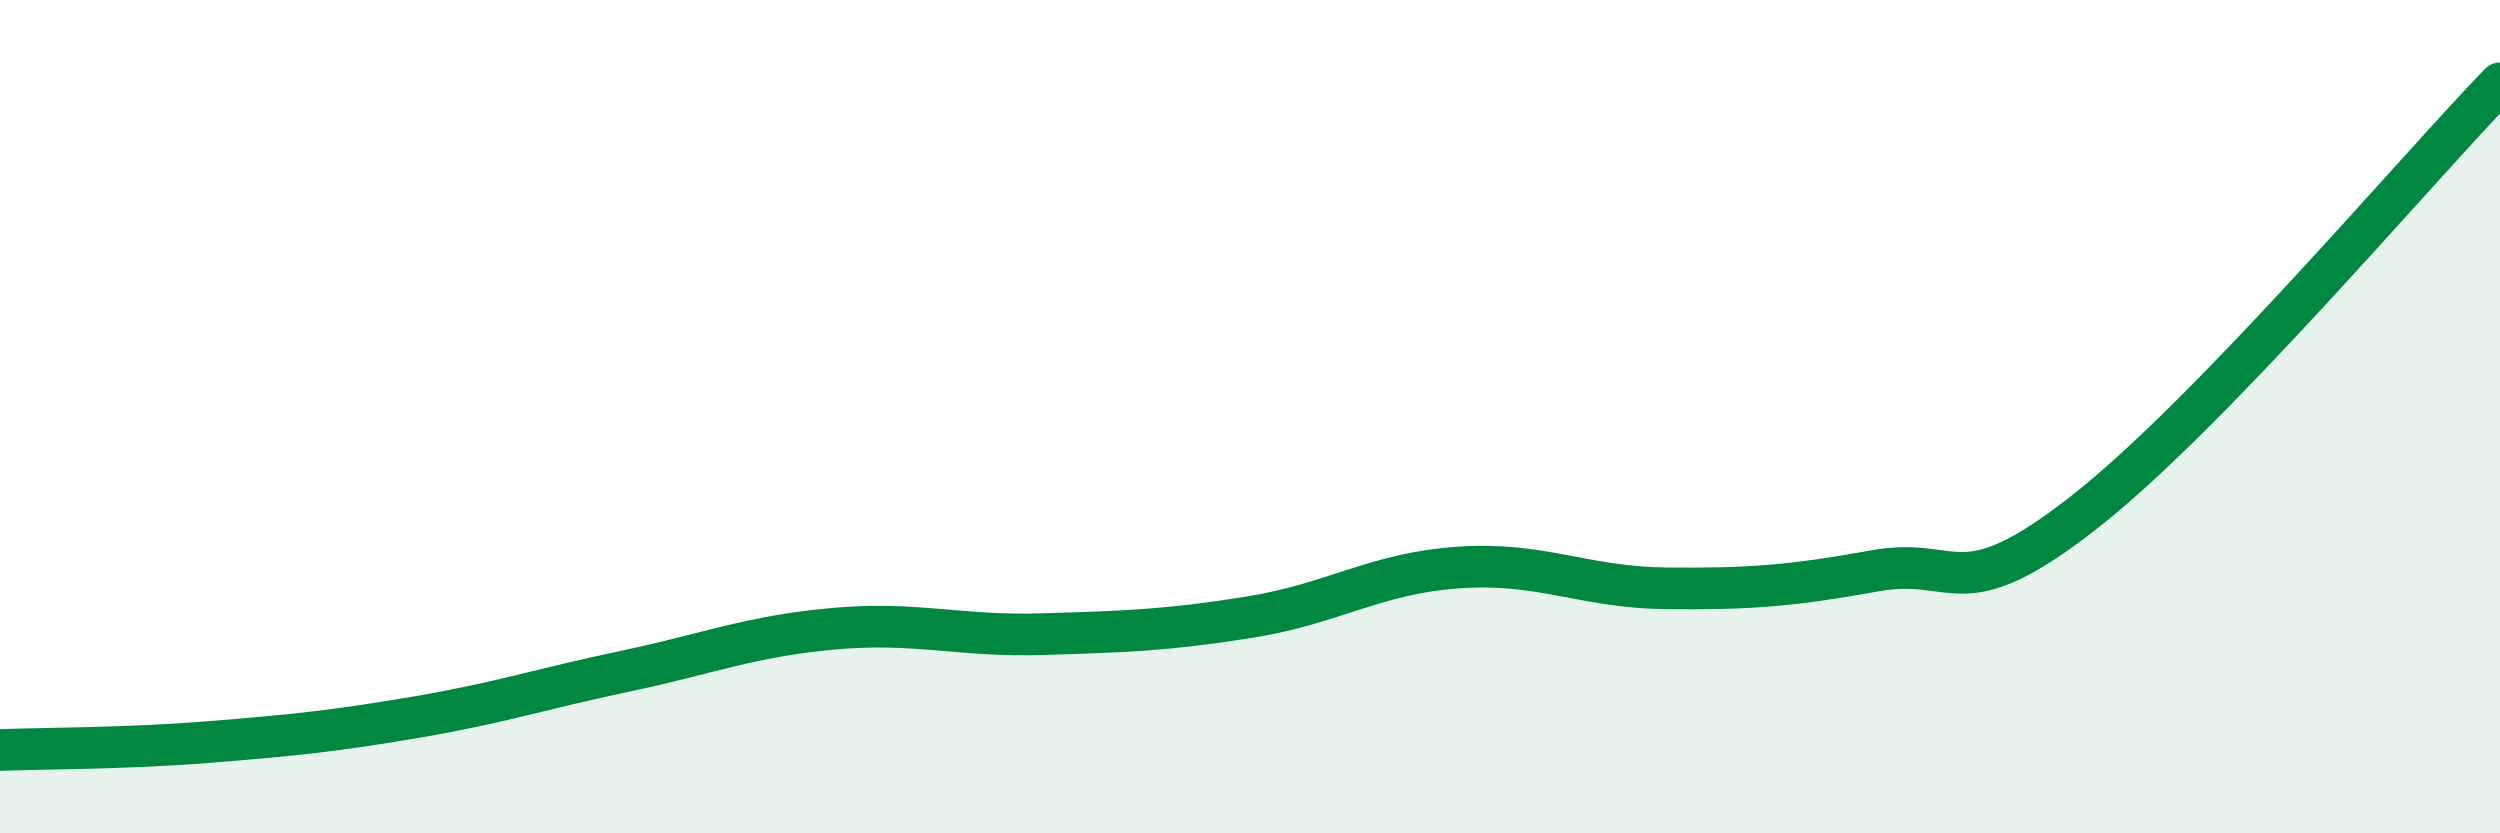
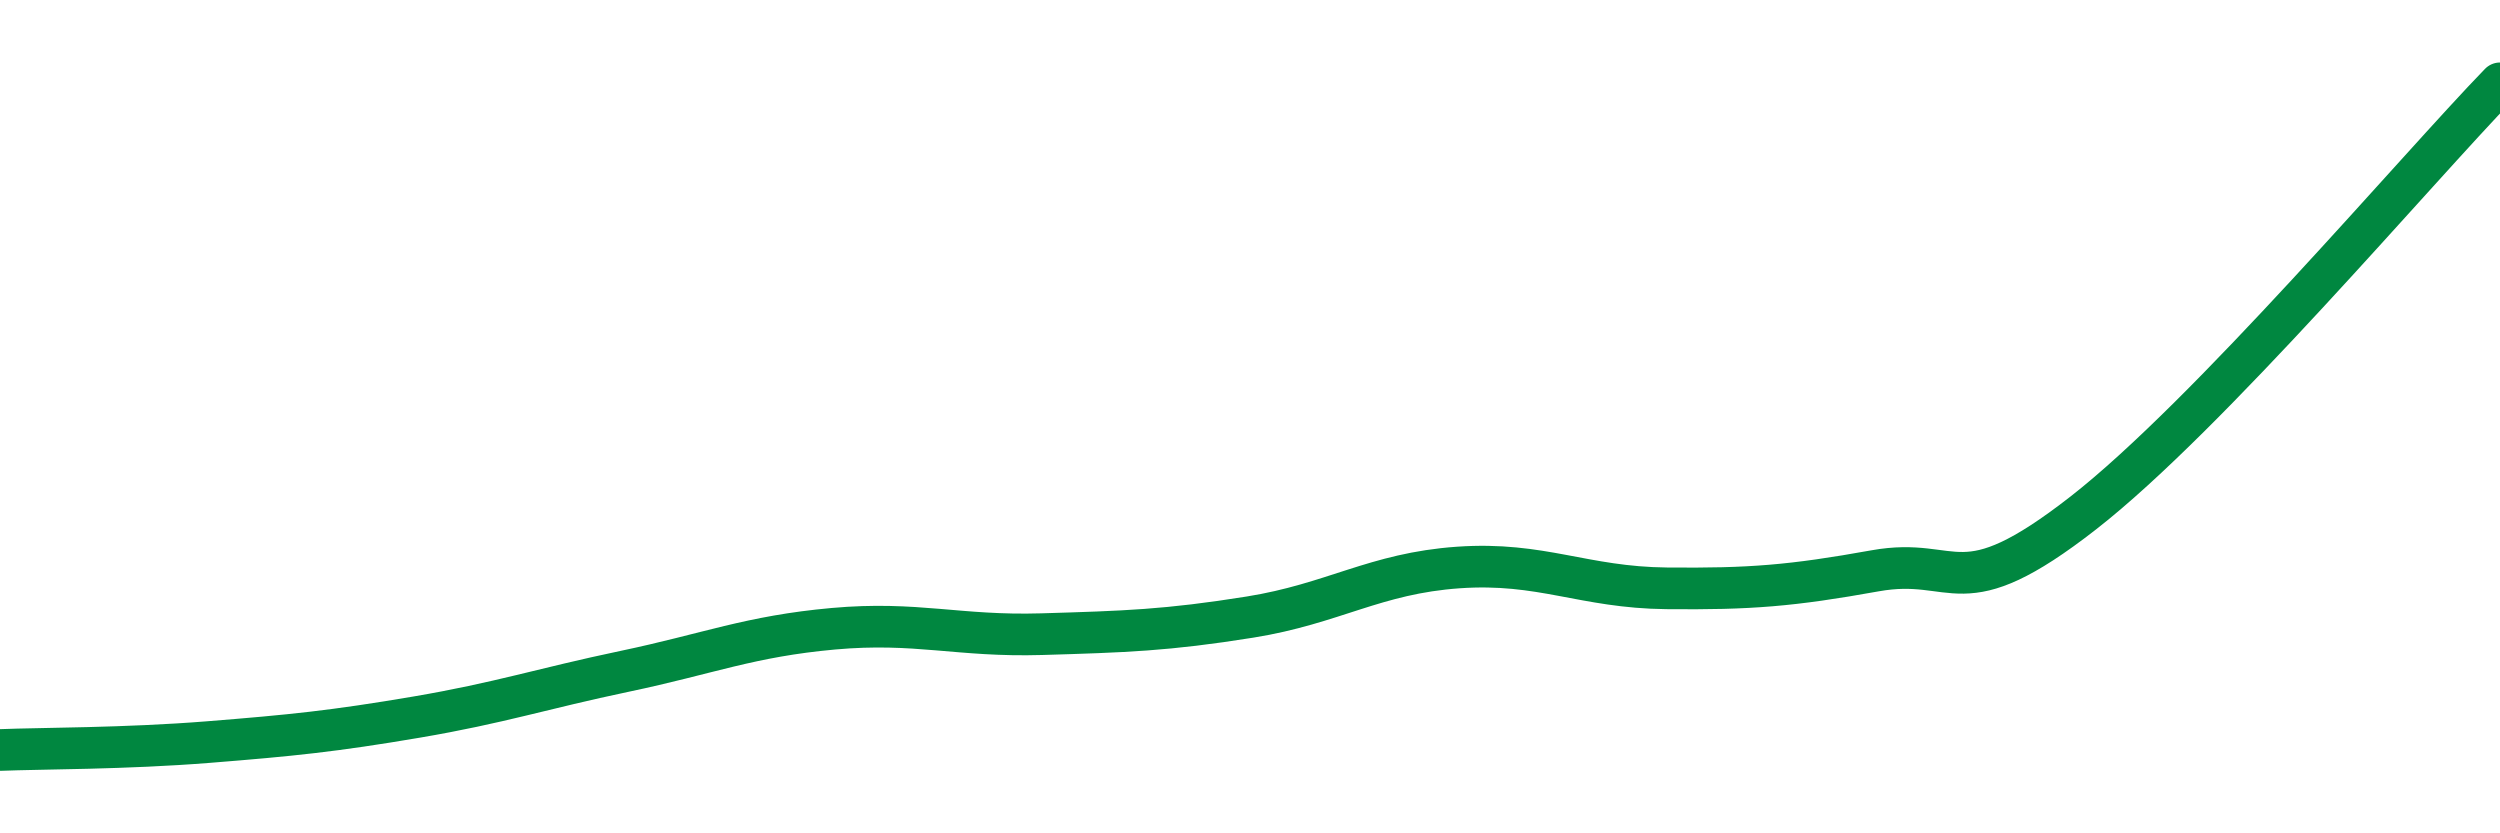
<svg xmlns="http://www.w3.org/2000/svg" width="60" height="20" viewBox="0 0 60 20">
-   <path d="M 0,18 C 1,17.96 3,17.97 5,17.81 C 7,17.65 8,17.55 10,17.21 C 12,16.87 13,16.53 15,16.11 C 17,15.69 18,15.27 20,15.09 C 22,14.91 23,15.28 25,15.22 C 27,15.16 28,15.13 30,14.81 C 32,14.49 33,13.76 35,13.62 C 37,13.48 38,14.1 40,14.12 C 42,14.14 43,14.06 45,13.7 C 47,13.34 47,14.65 50,12.31 C 53,9.97 58,4.06 60,2L60 20L0 20Z" fill="#008740" opacity="0.1" stroke-linecap="round" stroke-linejoin="round" />
  <path d="M 0,18 C 1,17.96 3,17.97 5,17.81 C 7,17.65 8,17.55 10,17.21 C 12,16.87 13,16.53 15,16.11 C 17,15.69 18,15.27 20,15.09 C 22,14.91 23,15.28 25,15.22 C 27,15.16 28,15.13 30,14.81 C 32,14.49 33,13.76 35,13.62 C 37,13.48 38,14.1 40,14.12 C 42,14.14 43,14.06 45,13.7 C 47,13.34 47,14.65 50,12.31 C 53,9.97 58,4.06 60,2" stroke="#008740" stroke-width="1" fill="none" stroke-linecap="round" stroke-linejoin="round" />
</svg>